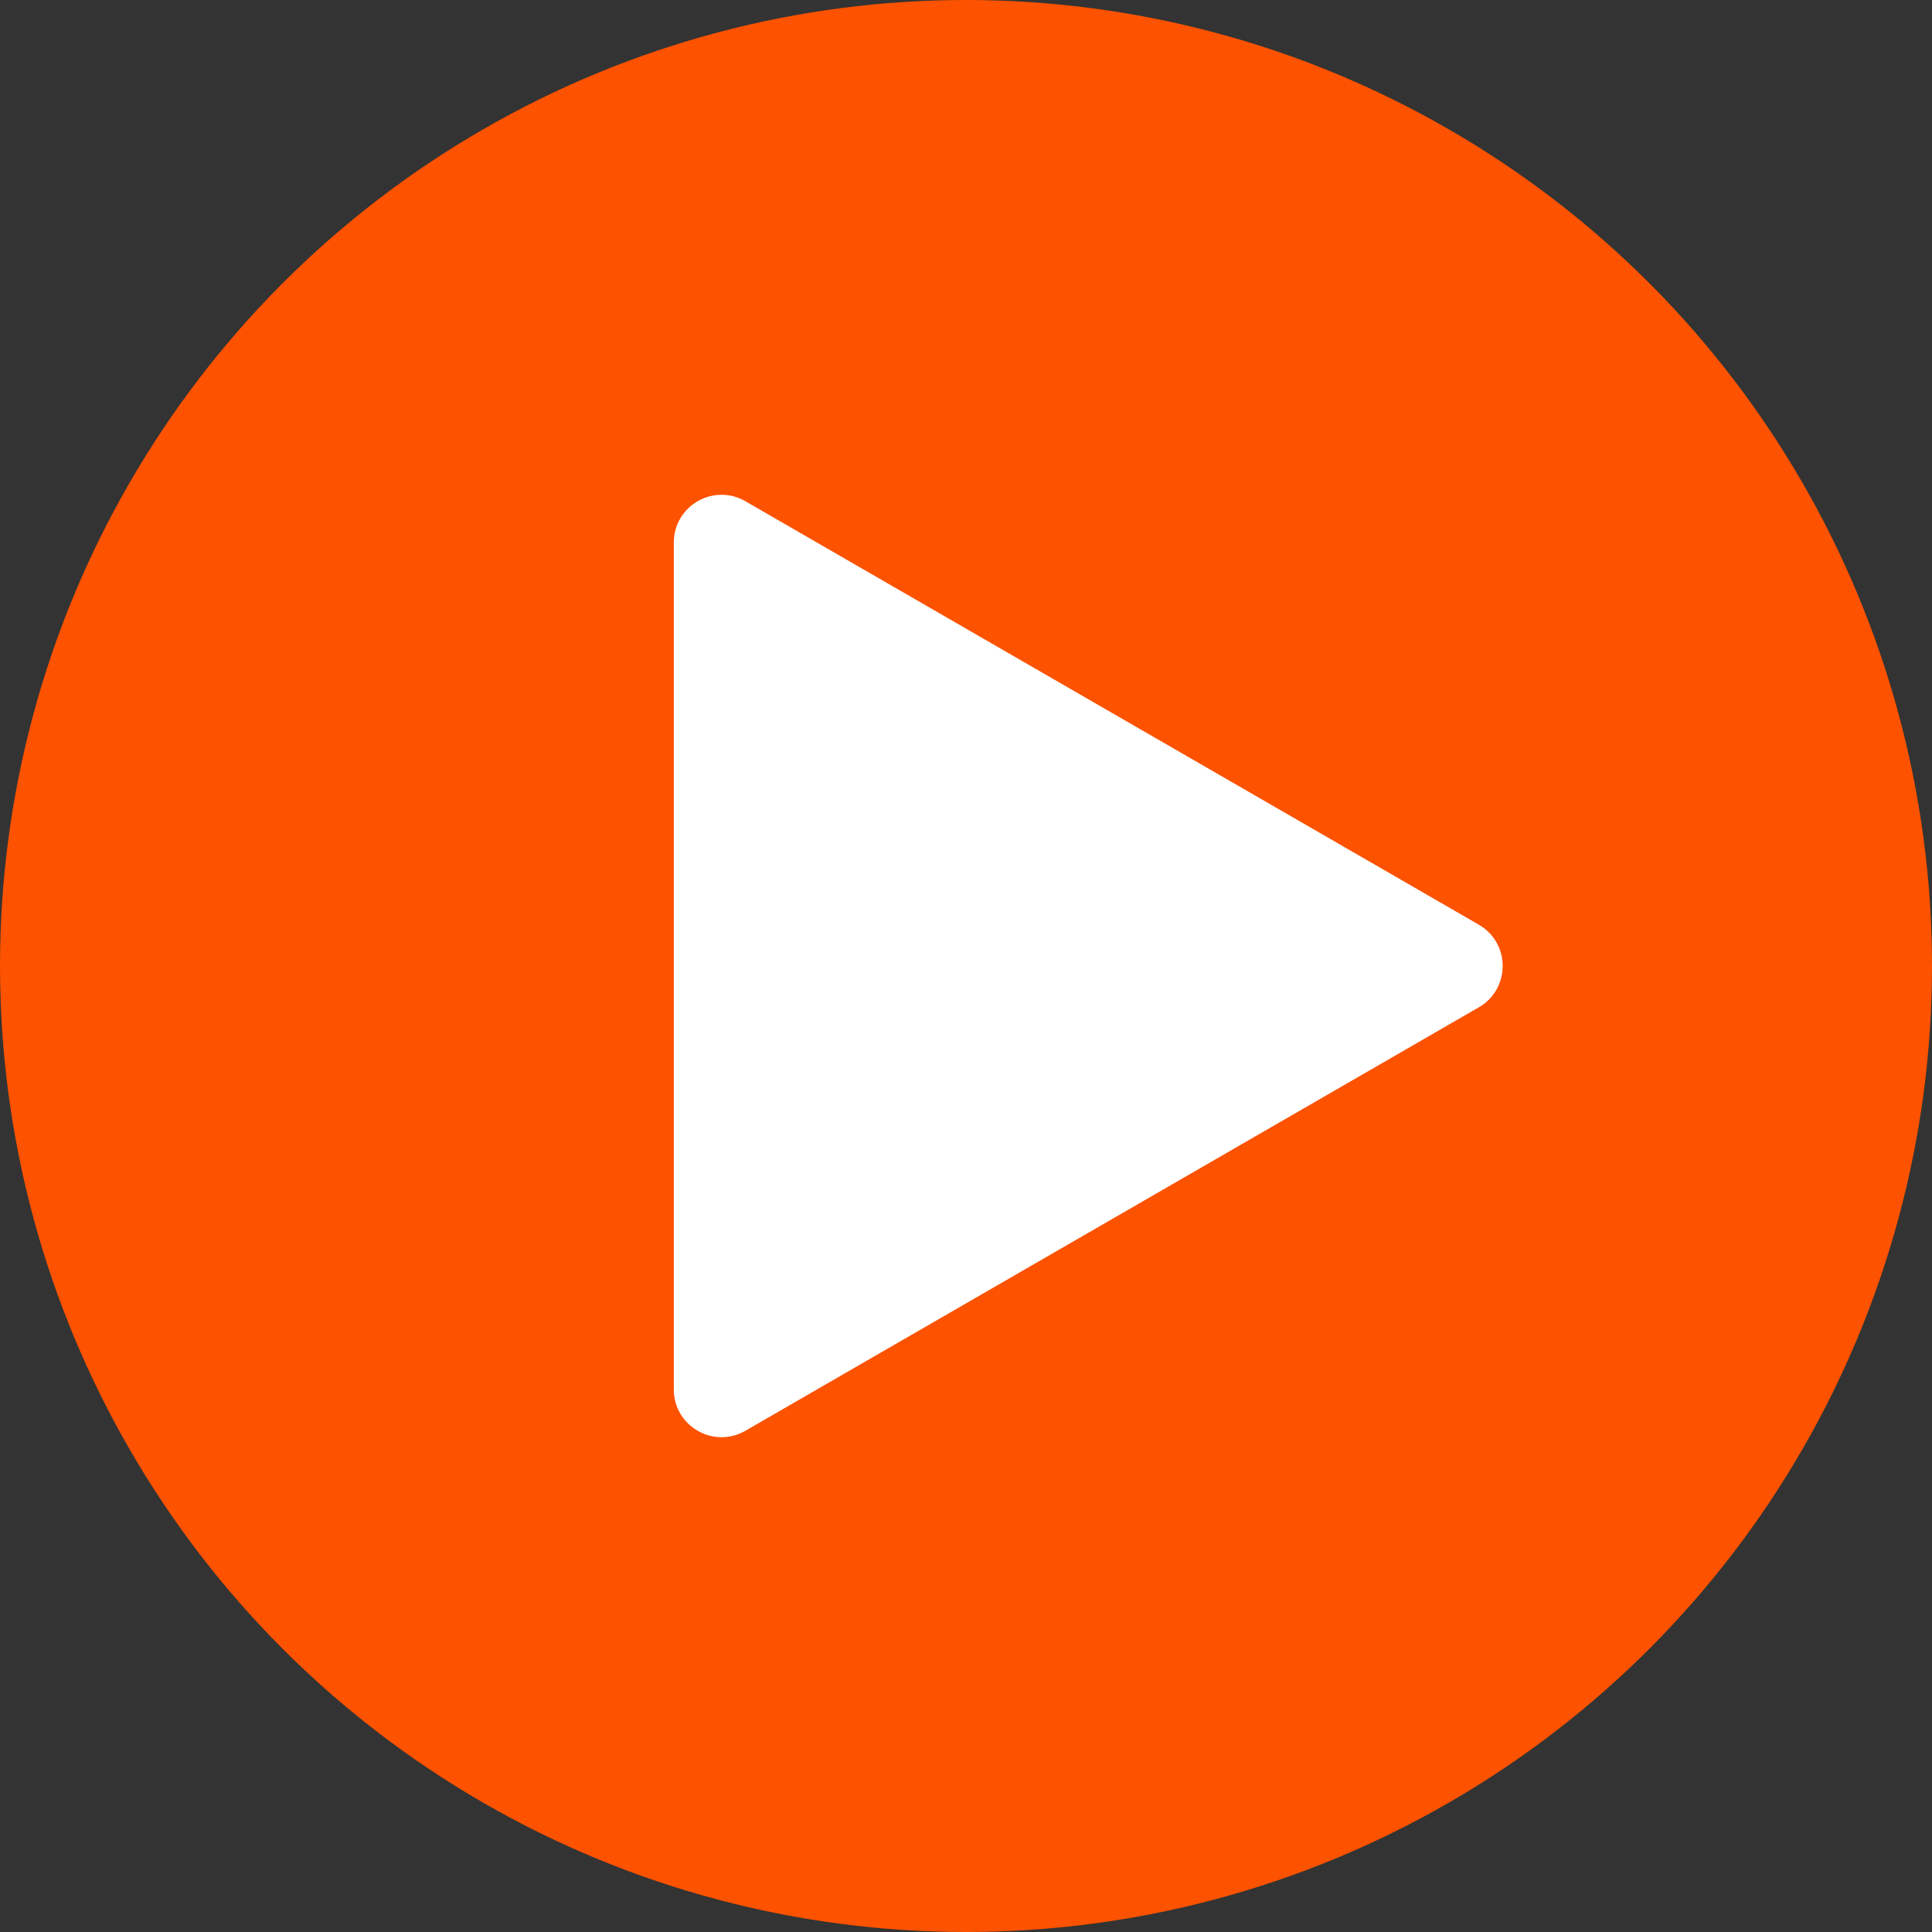
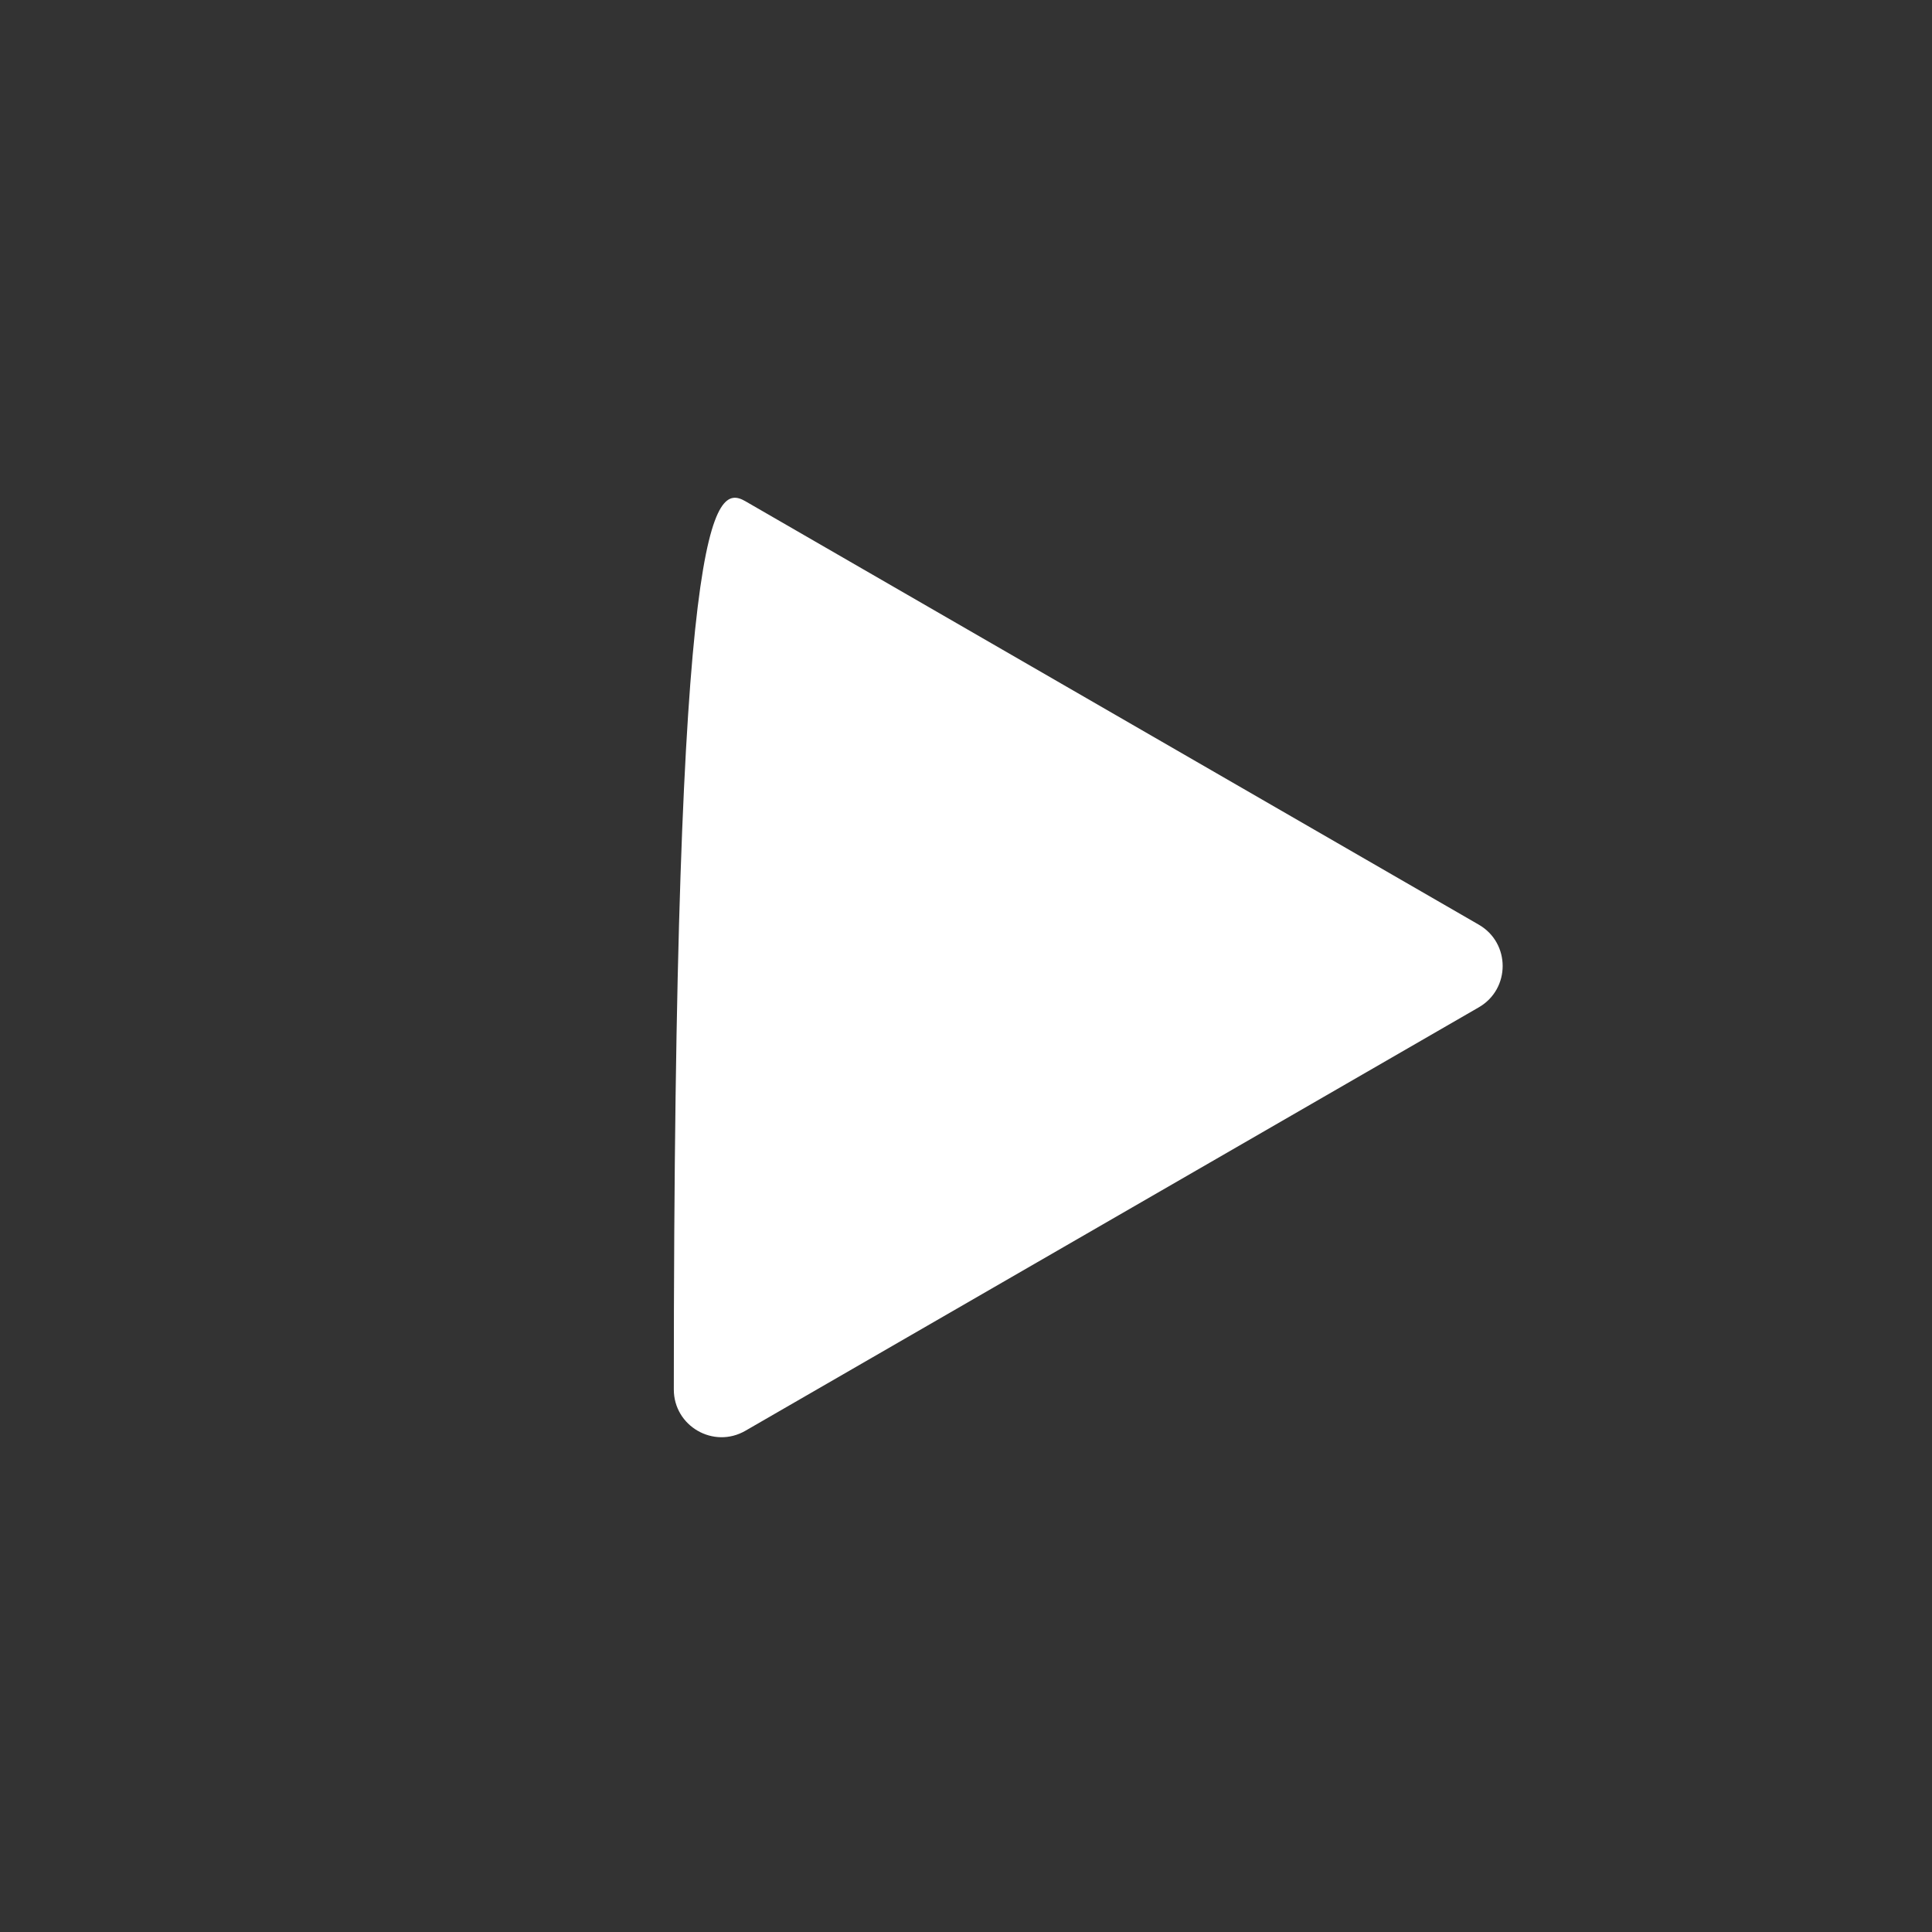
<svg xmlns="http://www.w3.org/2000/svg" width="81" height="81" viewBox="0 0 81 81" fill="none">
  <rect x="0" y="0" width="81" height="81" fill="#333333" stroke="none" />
-   <circle cx="40.5" cy="40.5" r="40.5" fill="#FD5200" />
-   <path d="M62 38.768C63.333 39.538 63.333 41.462 62 42.232L31.25 59.986C29.917 60.755 28.25 59.793 28.25 58.254L28.25 22.747C28.25 21.207 29.917 20.245 31.25 21.014L62 38.768Z" fill="white" />
+   <path d="M62 38.768C63.333 39.538 63.333 41.462 62 42.232L31.25 59.986C29.917 60.755 28.25 59.793 28.25 58.254C28.25 21.207 29.917 20.245 31.25 21.014L62 38.768Z" fill="white" />
</svg>